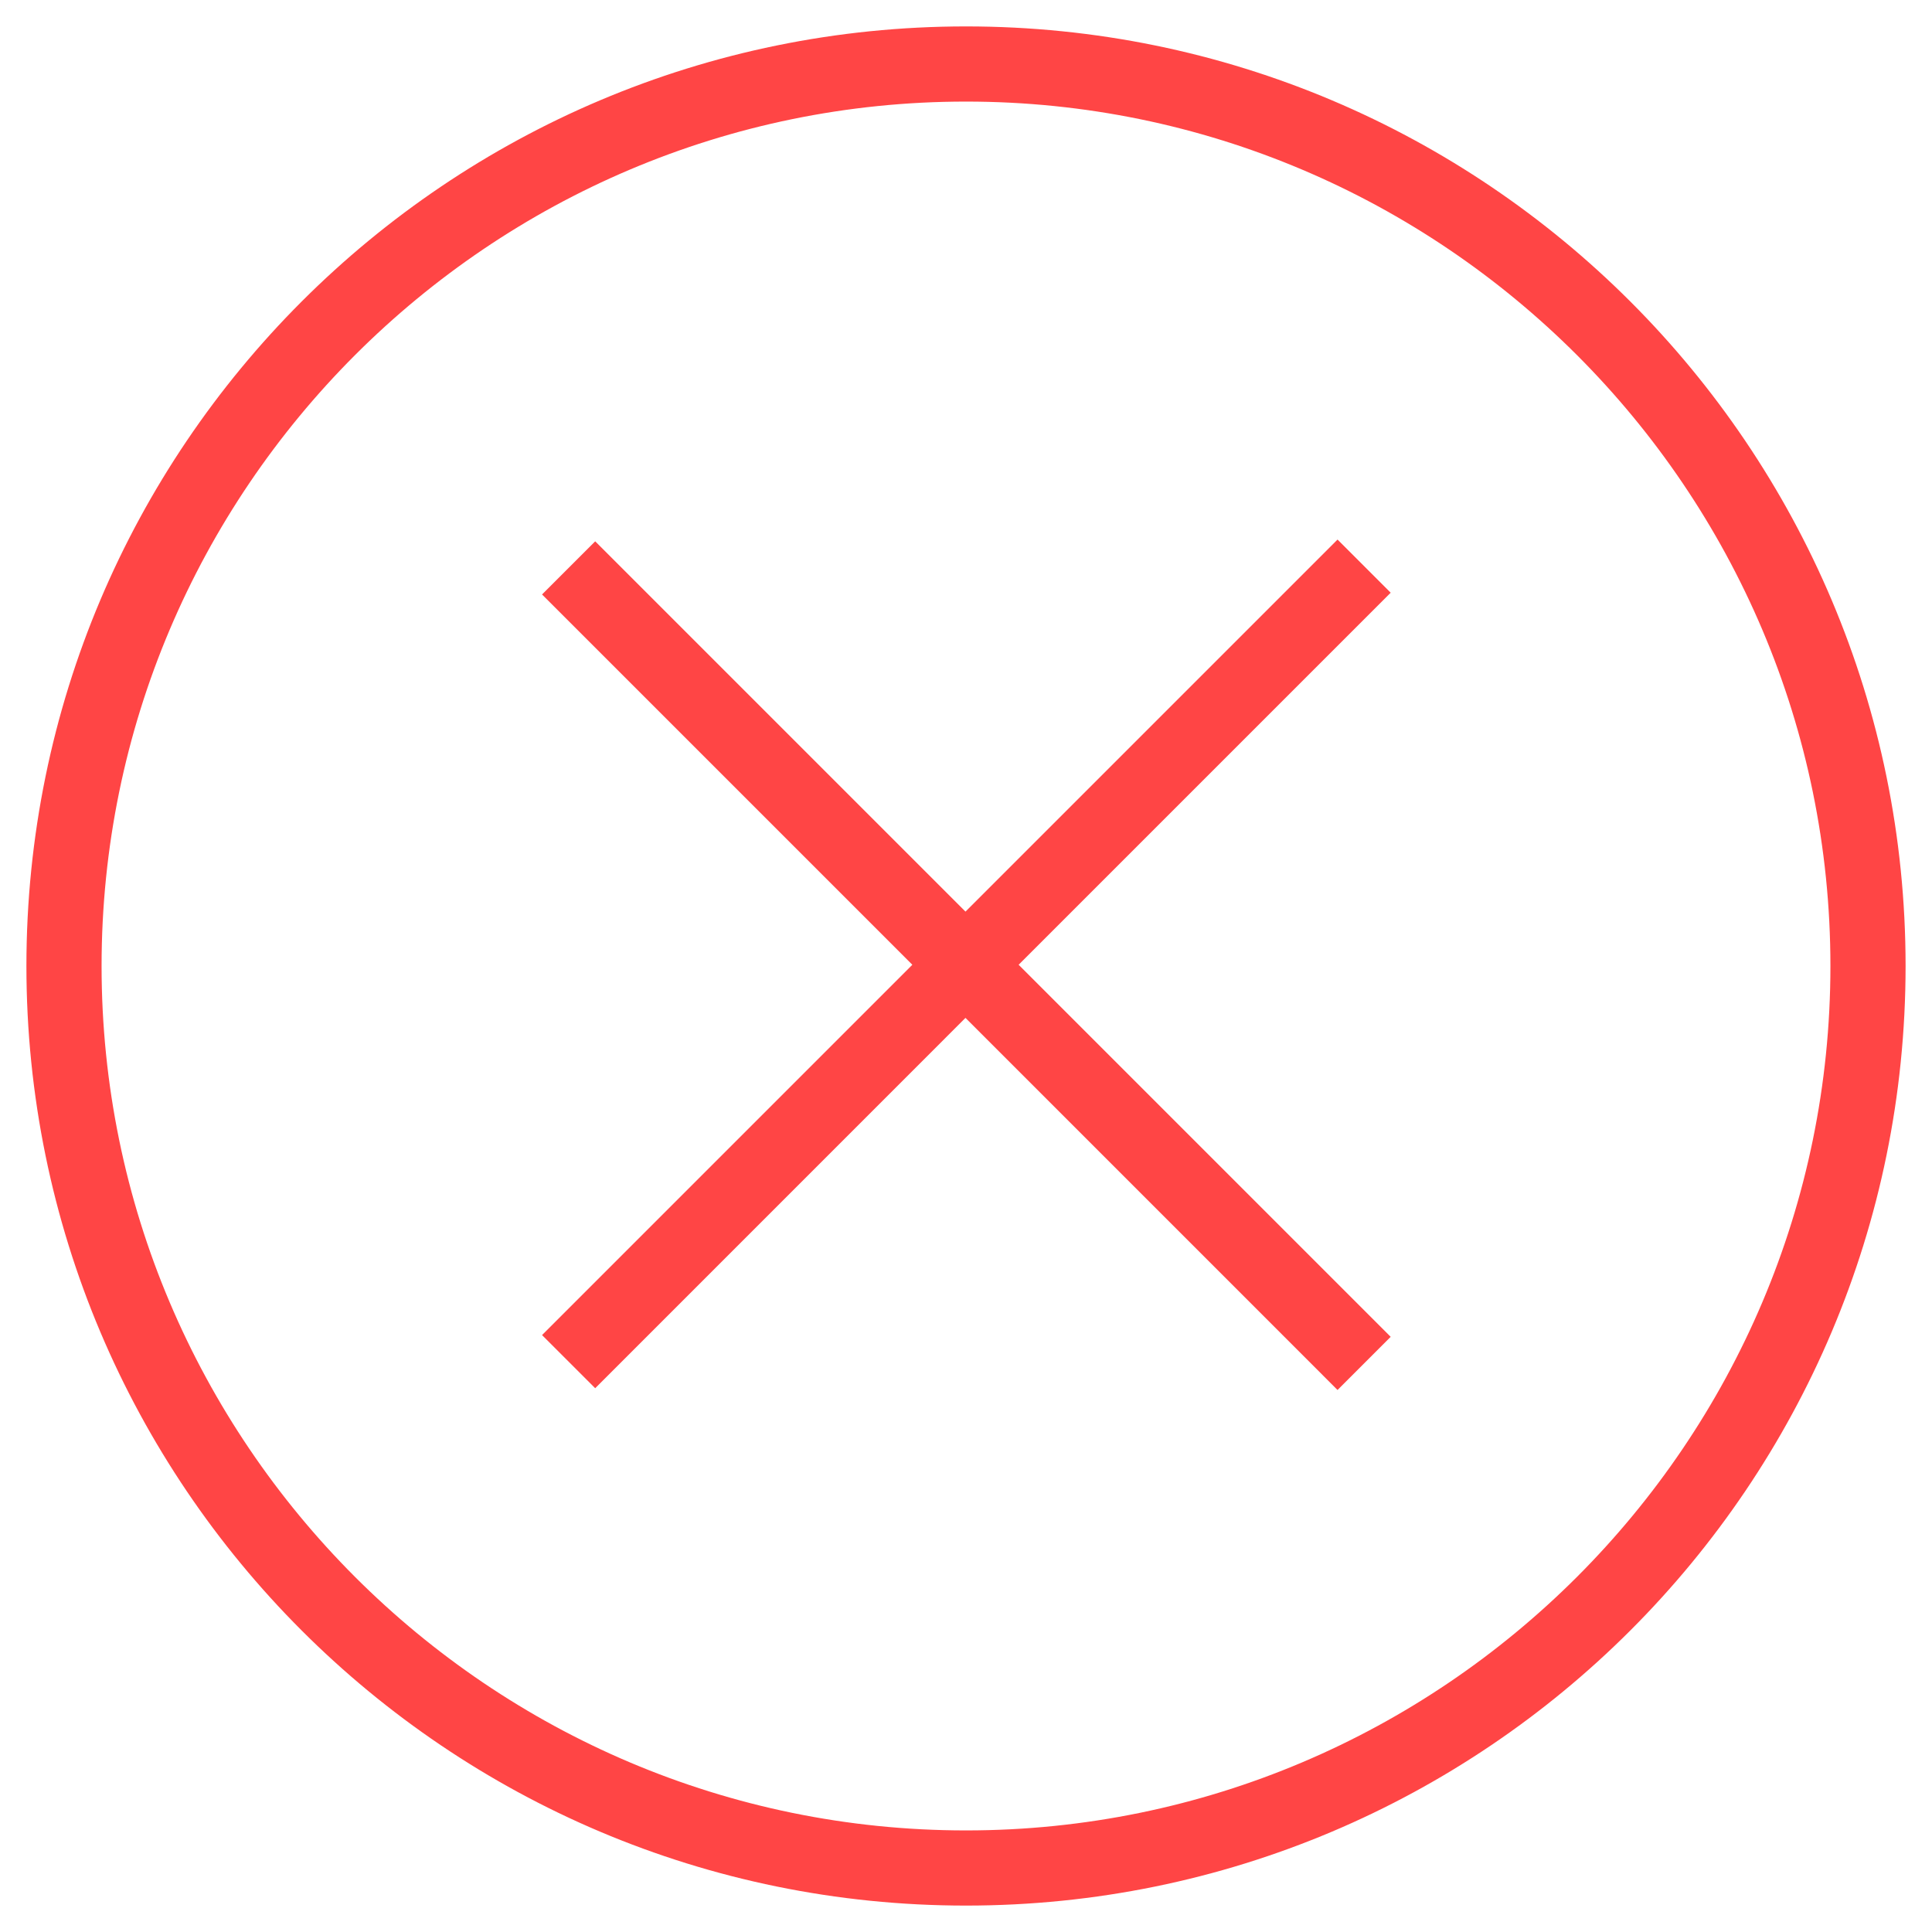
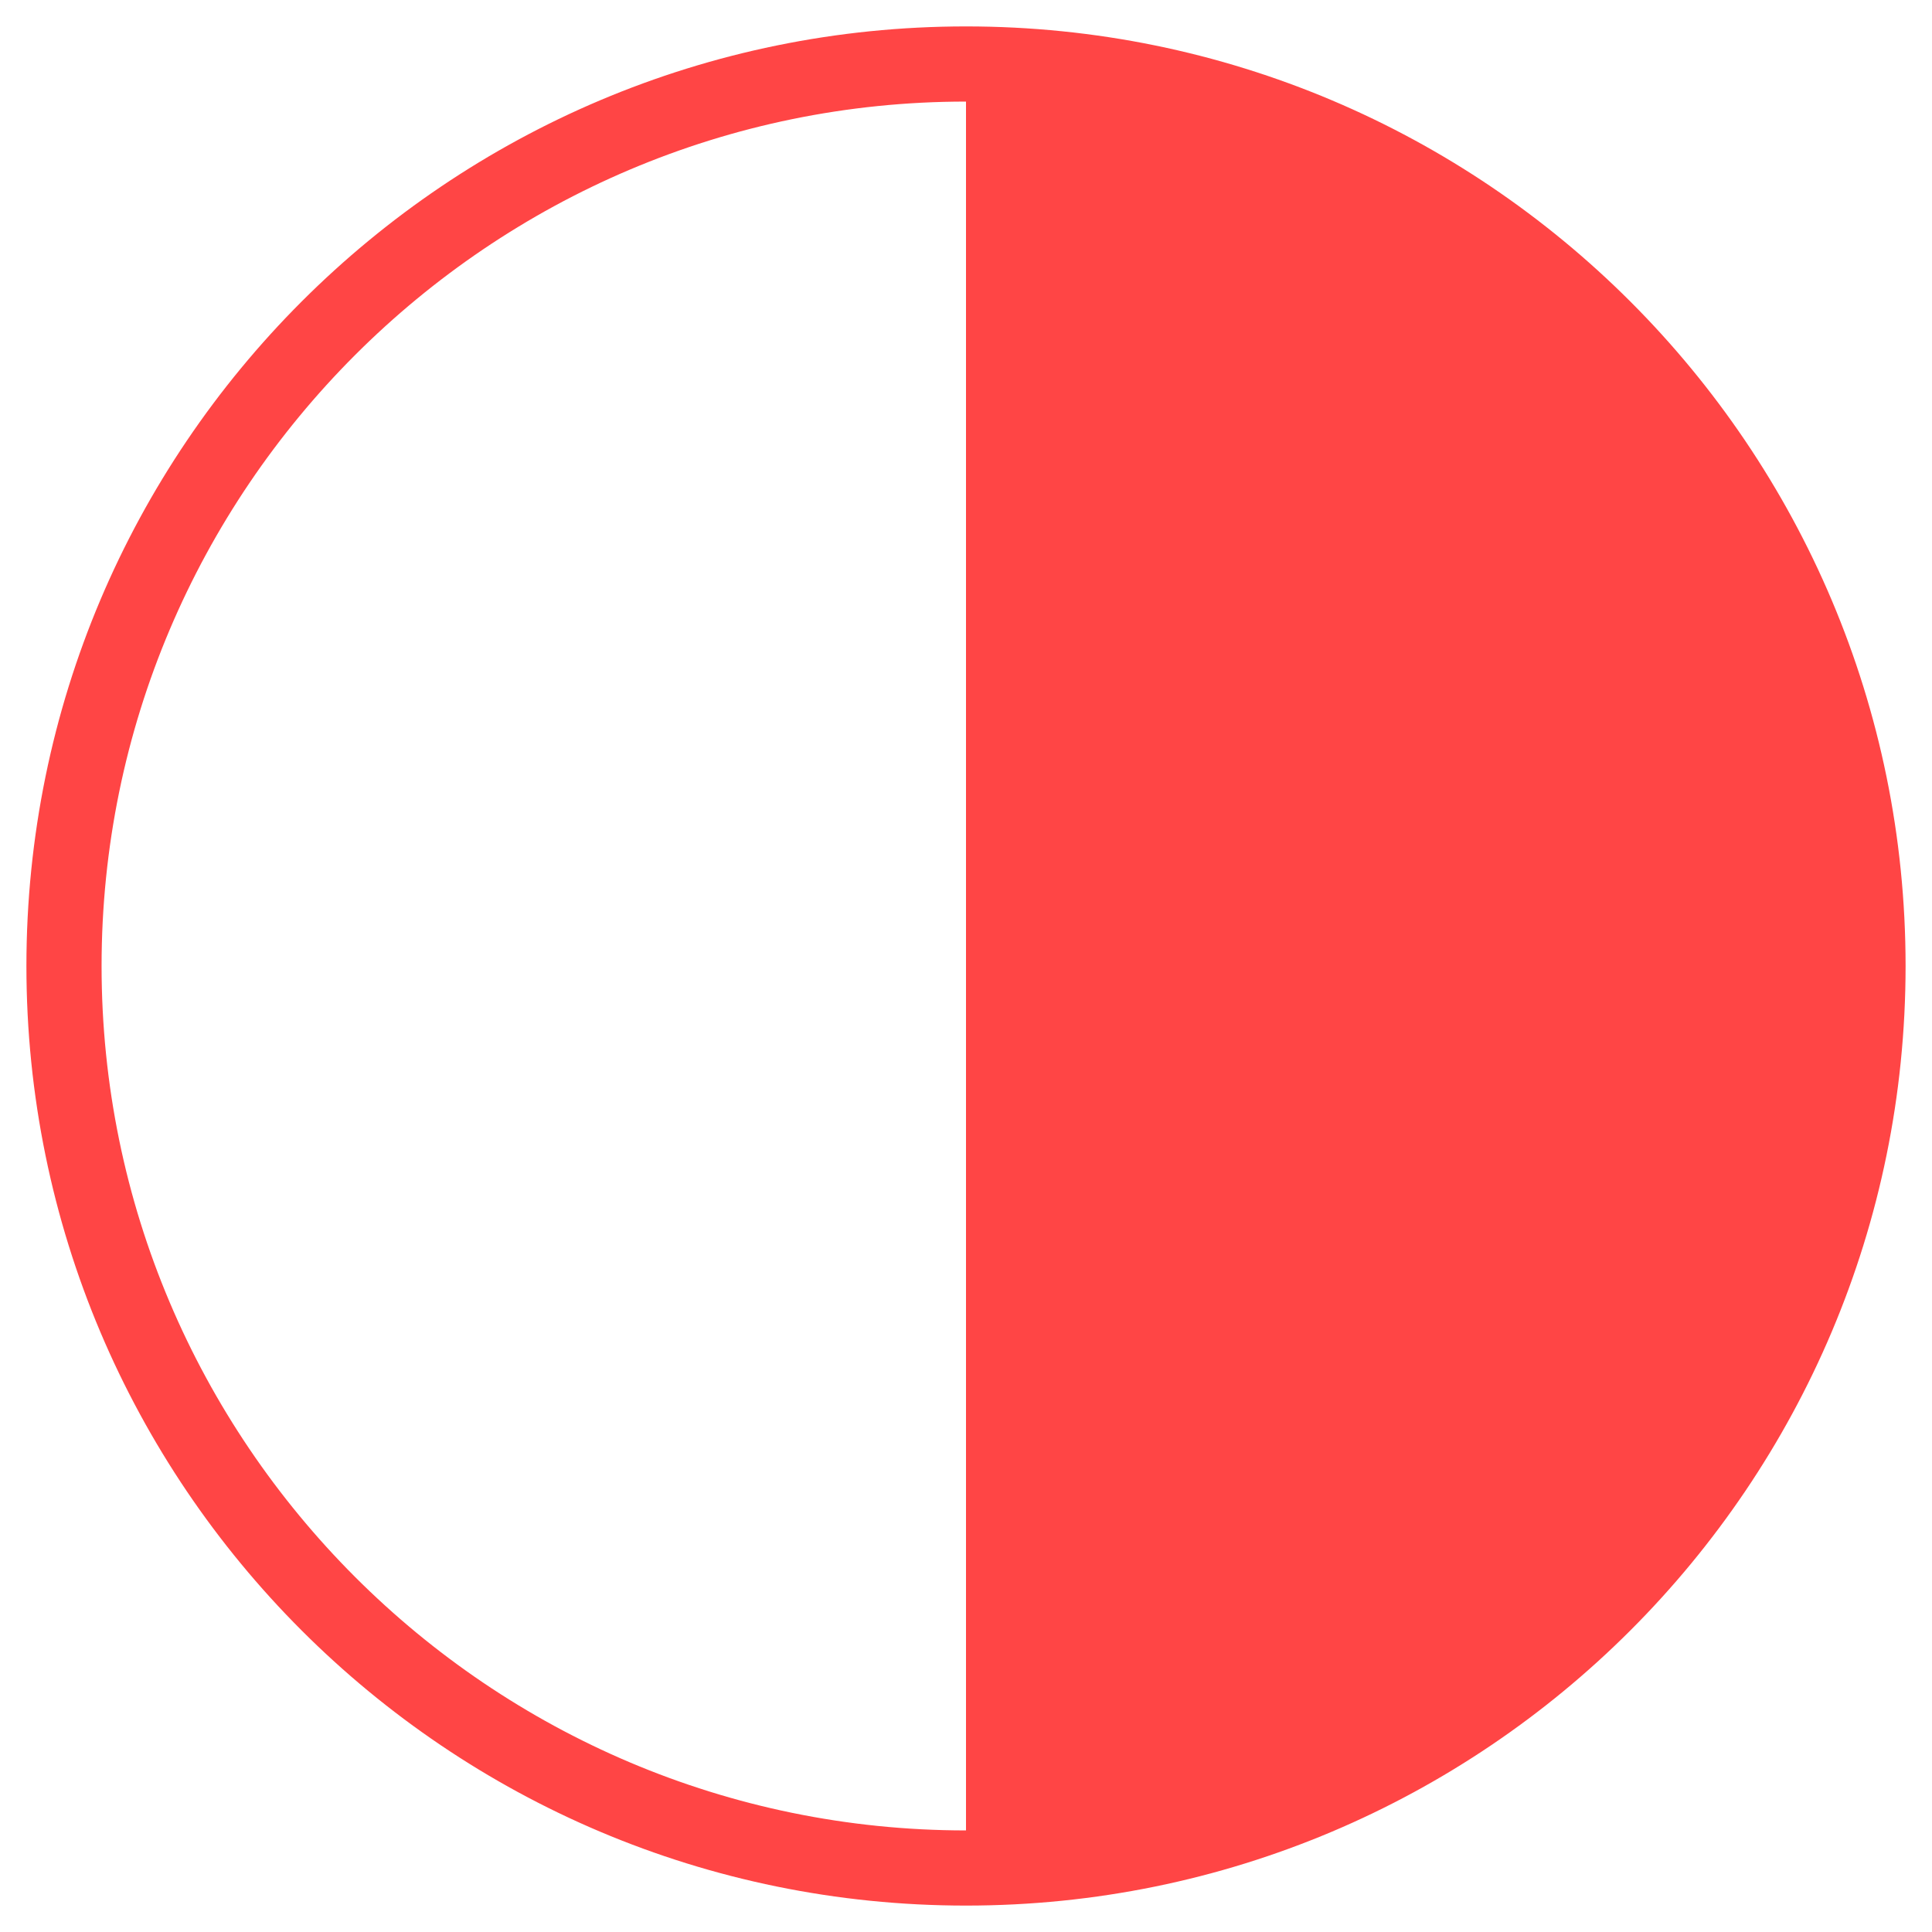
<svg xmlns="http://www.w3.org/2000/svg" viewBox="0 0 512 512" xml:space="preserve">
-   <path d="M256 7C118.467 7 7 118.468 7 256.002 7 393.533 118.467 505 256 505s249-111.467 249-248.998C505 118.468 393.533 7 256 7zm0 478.08c-126.31 0-229.08-102.771-229.08-229.078C26.92 129.692 129.69 26.92 256 26.92c126.309 0 229.08 102.771 229.08 229.082 0 126.307-102.771 229.078-229.08 229.078z" fill="#ff4545" class="fill-425661" />
-   <path fill="#ff4545" d="m368.545 157.073-14.084-14.085-98.598 98.599-98.13-98.131-14.085 14.084 98.132 98.132-98.132 98.137 14.085 14.084 98.13-98.143 98.598 98.611 14.084-14.086-98.598-98.603z" class="fill-425661" />
+   <path d="M256 7C118.467 7 7 118.468 7 256.002 7 393.533 118.467 505 256 505s249-111.467 249-248.998C505 118.468 393.533 7 256 7zm0 478.08c-126.31 0-229.08-102.771-229.08-229.078C26.92 129.692 129.69 26.92 256 26.92z" fill="#ff4545" class="fill-425661" />
</svg>